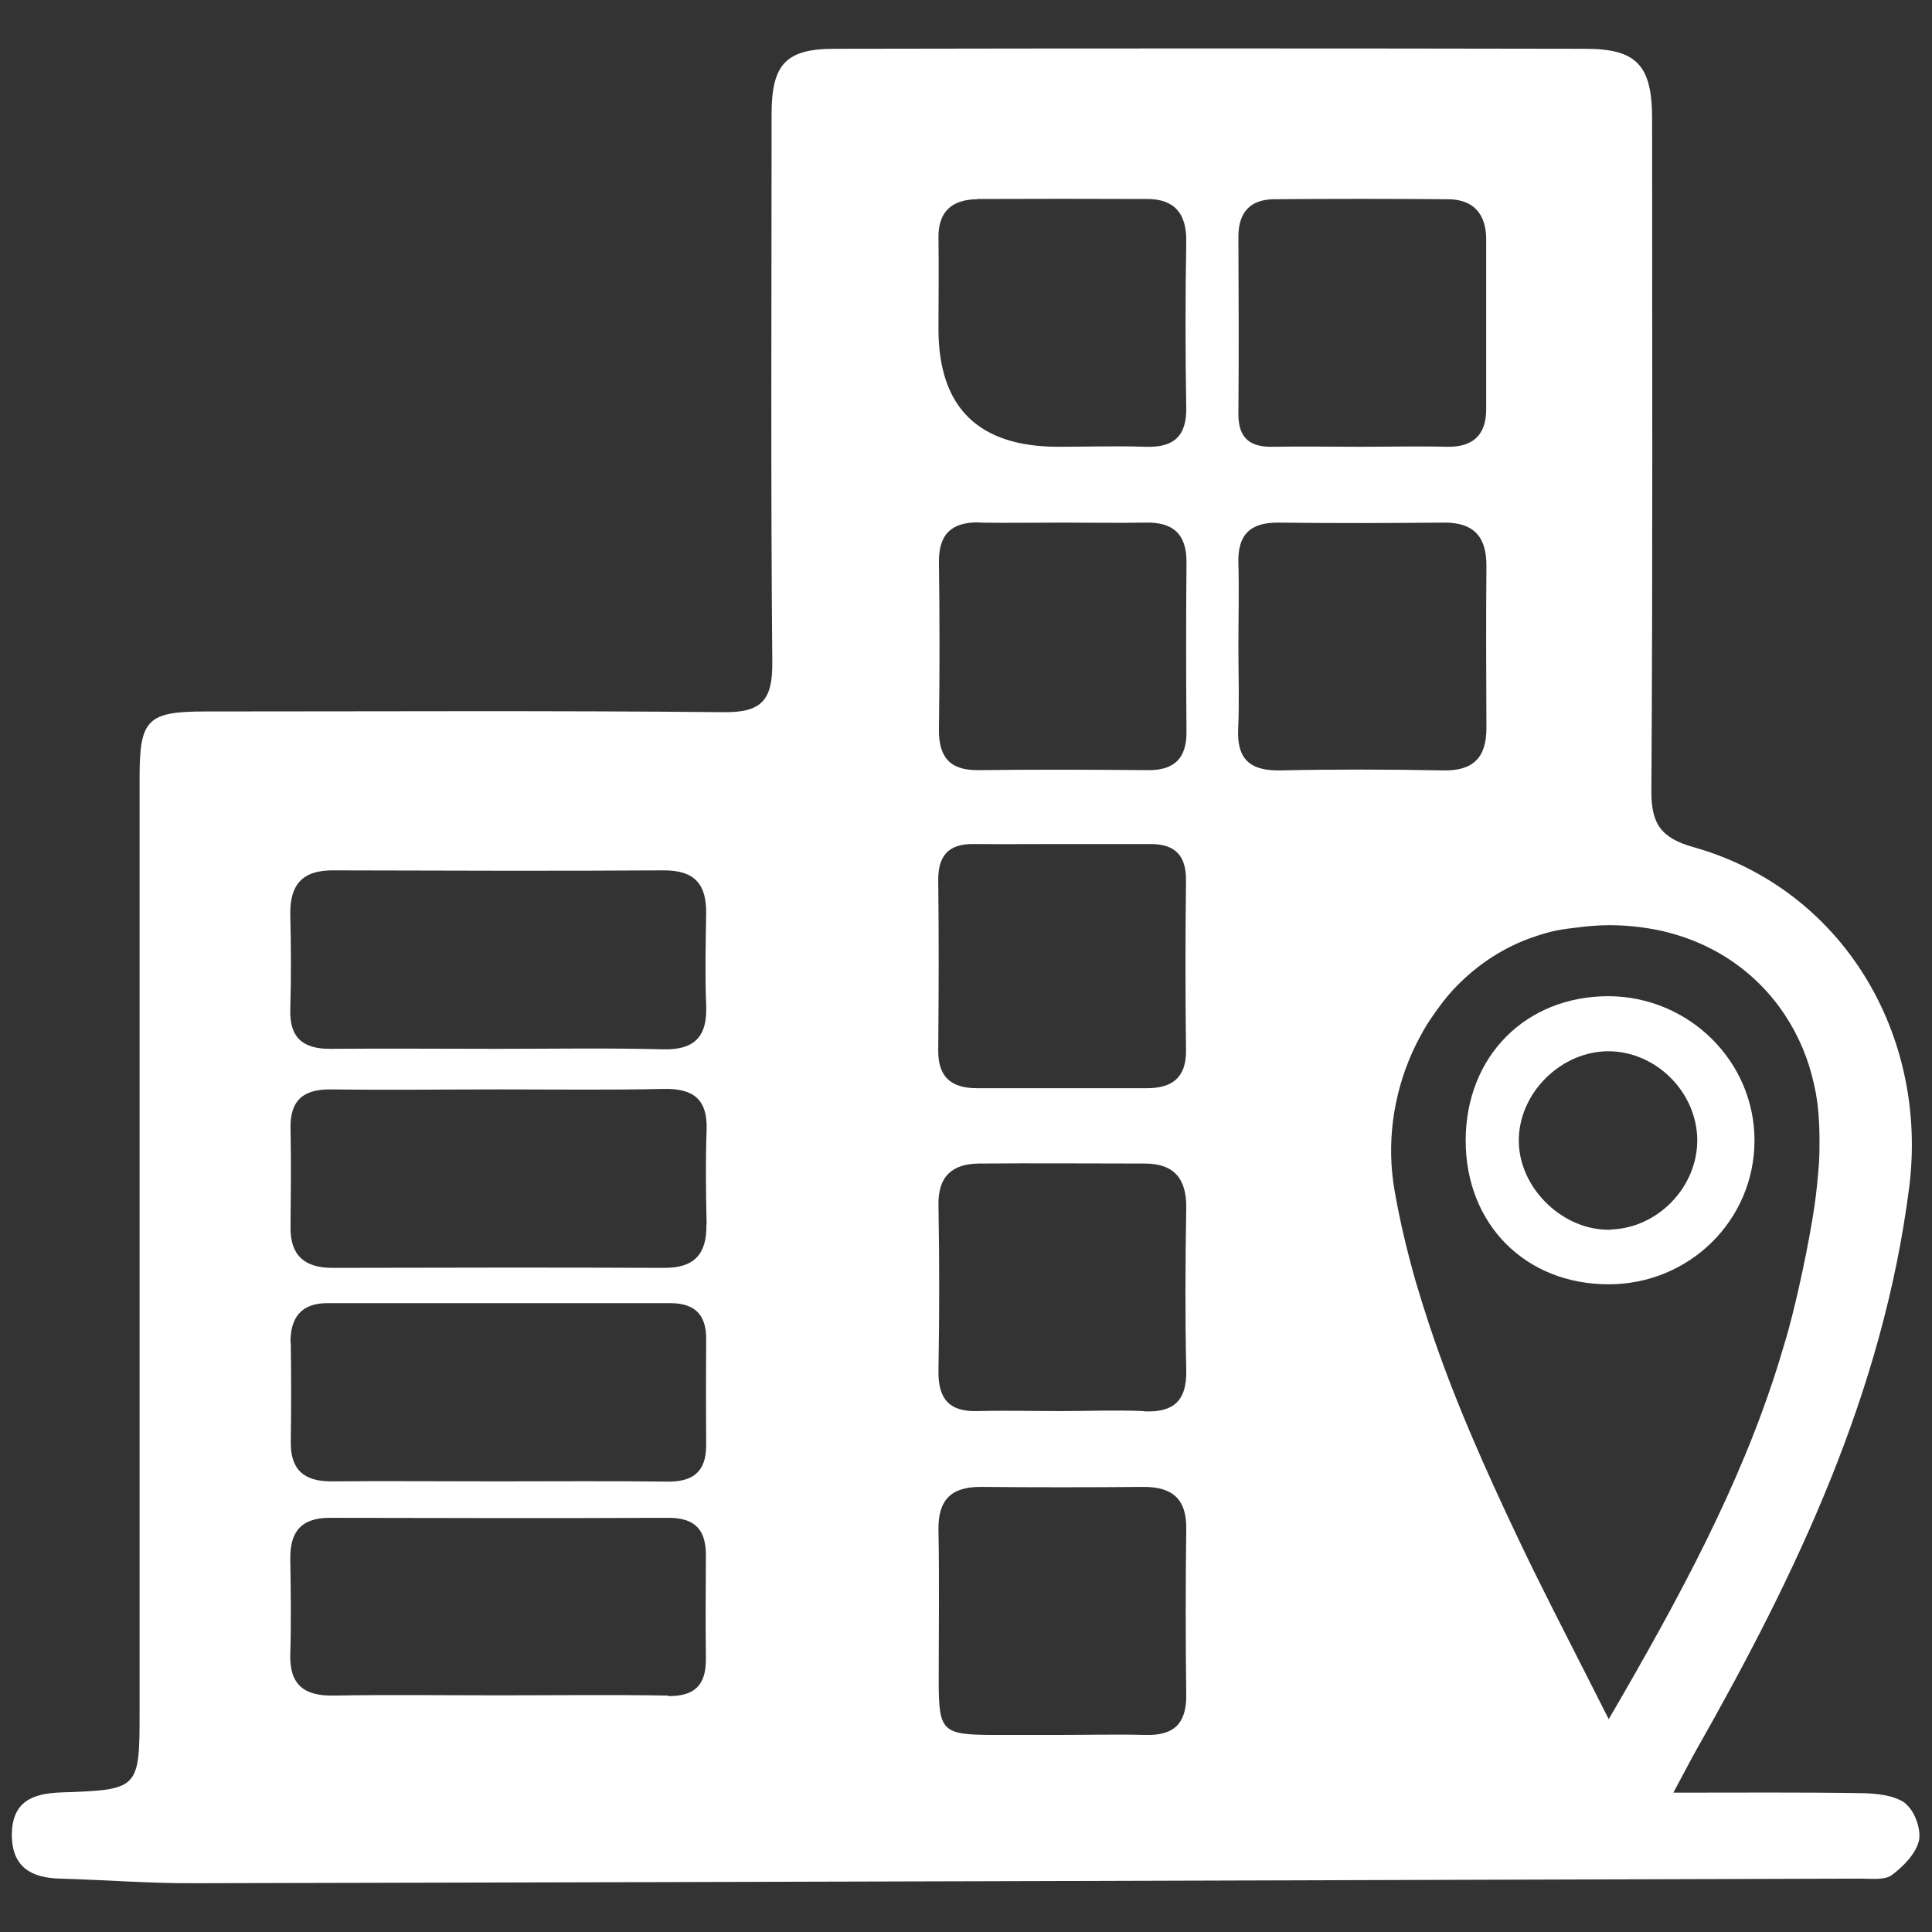
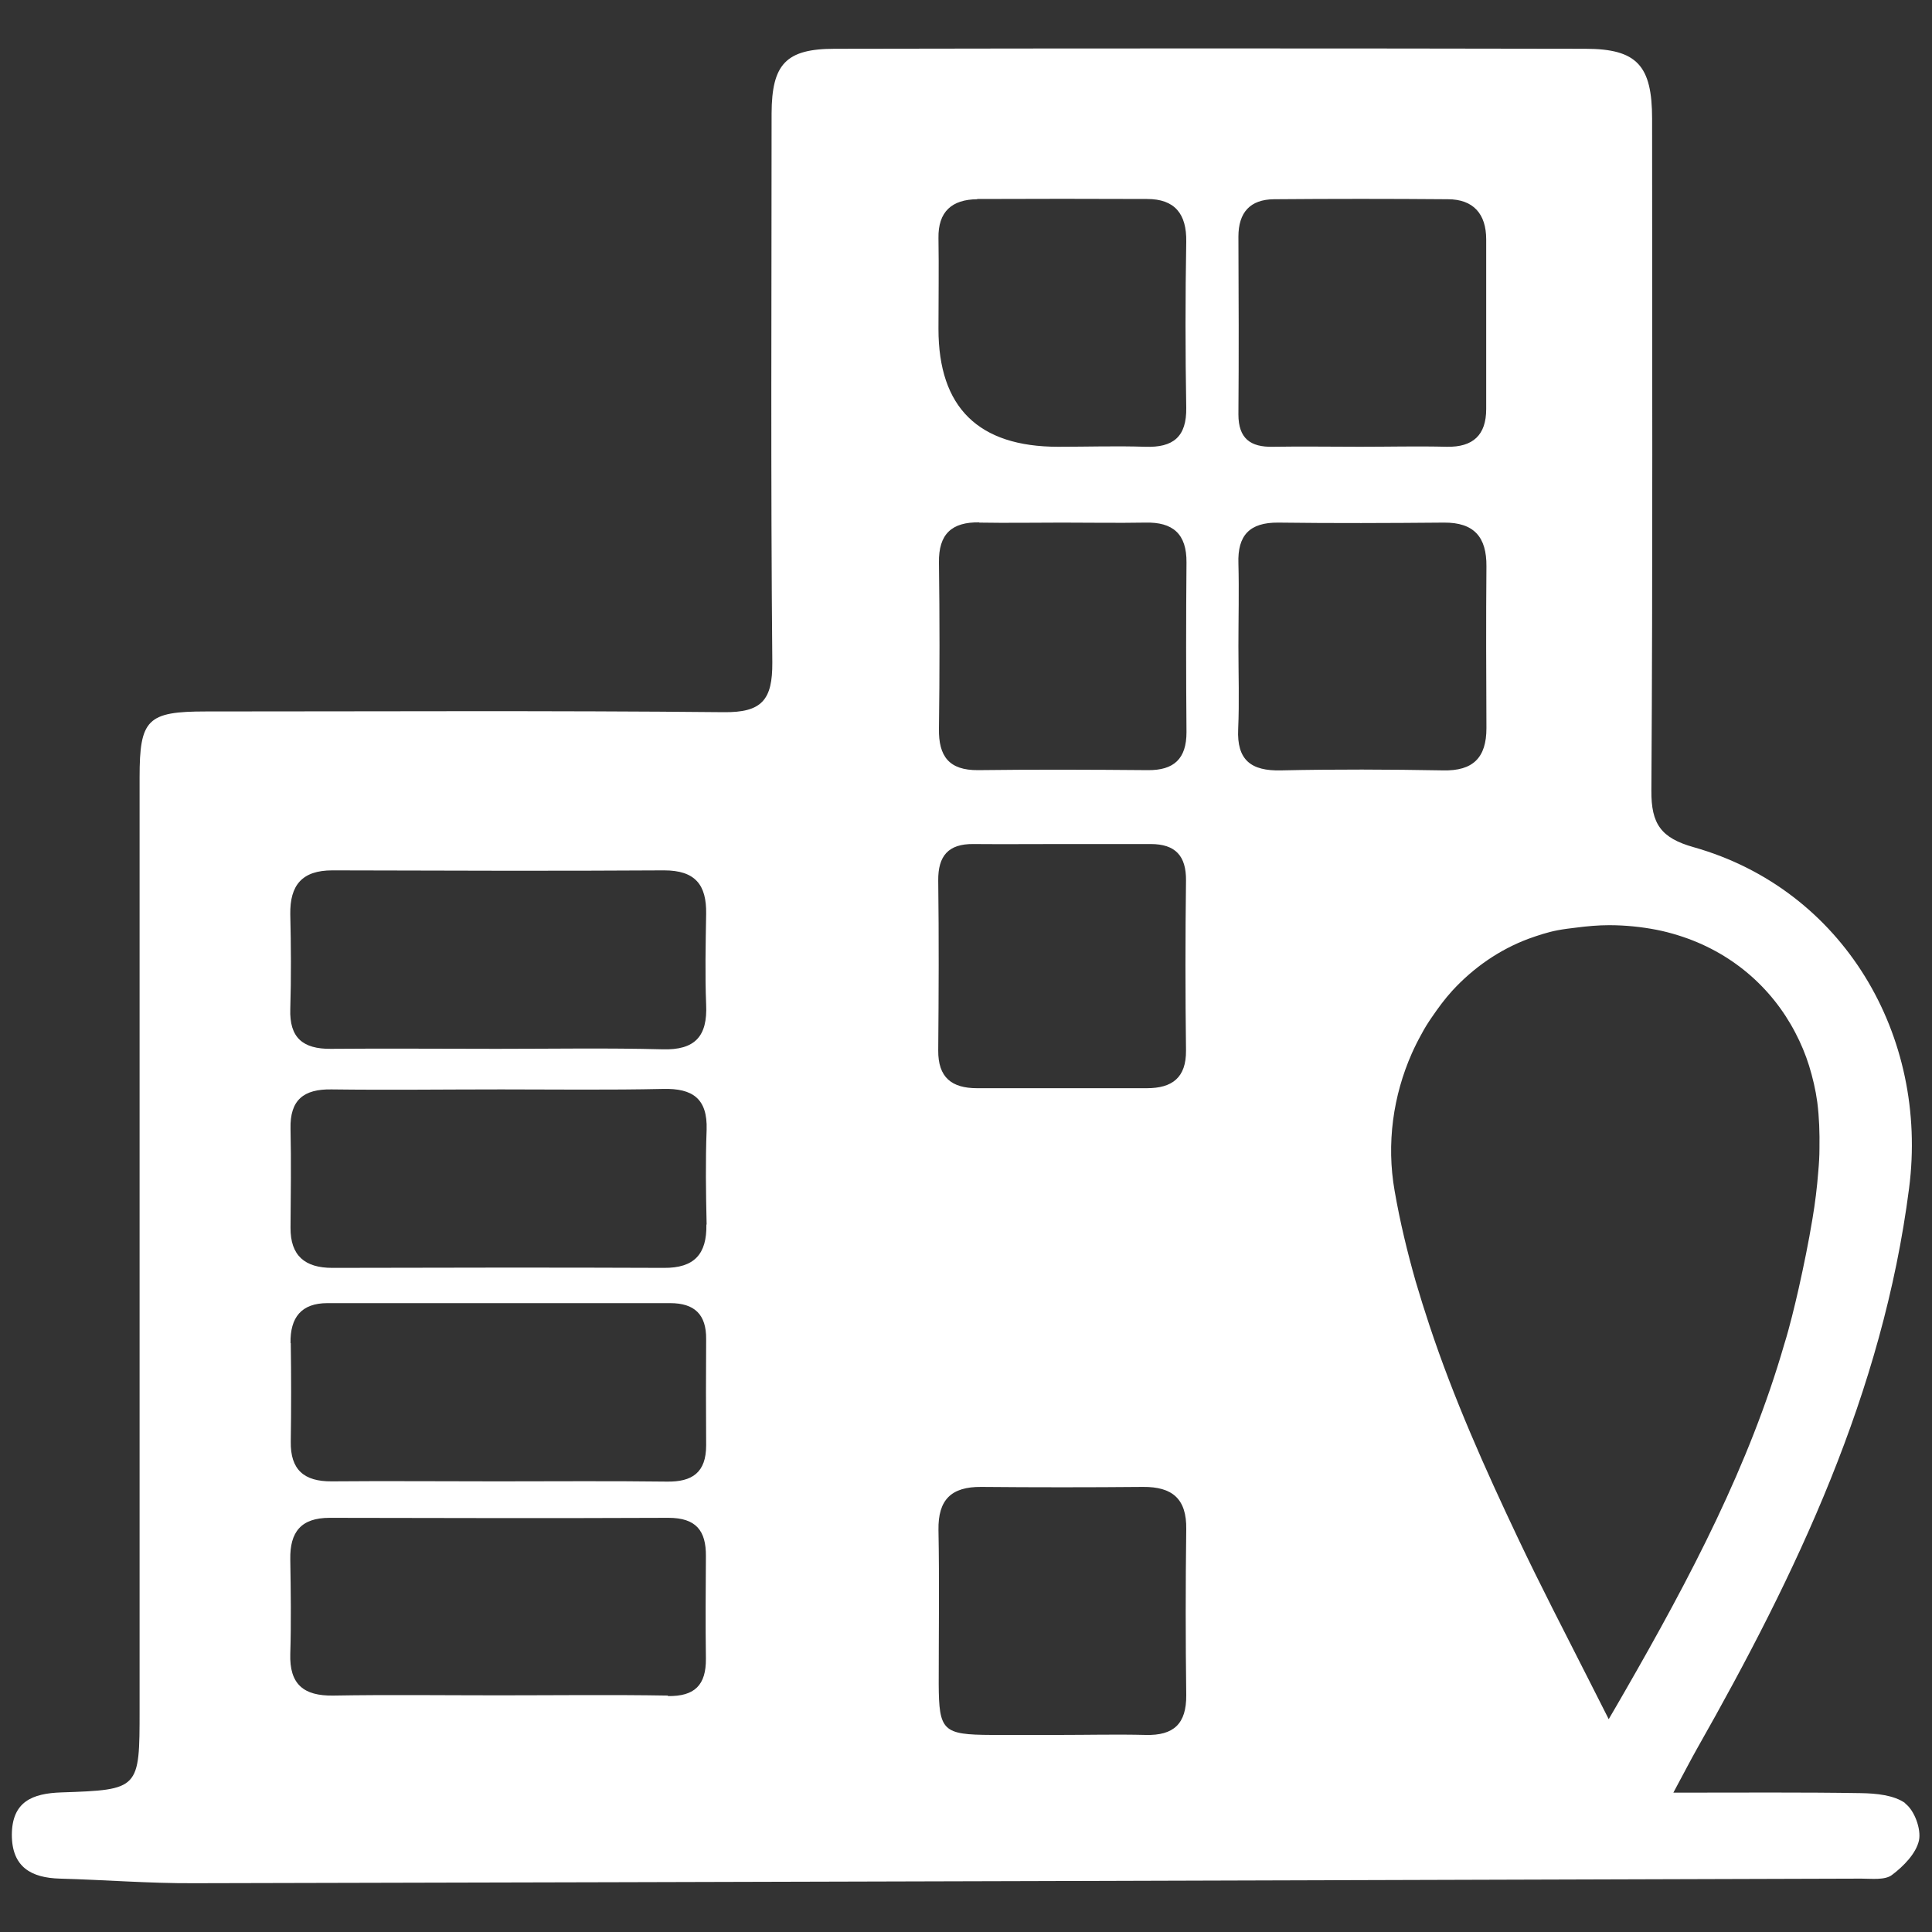
<svg xmlns="http://www.w3.org/2000/svg" id="Layer_1" data-name="Layer 1" viewBox="0 0 80 80">
  <rect x="0" y="0" width="80" height="80" fill="#333333" stroke="none" />
-   <path d="M66.72,50.92c-1.97.07-3.81-1.69-3.83-3.66-.02-1.99,1.75-3.75,3.75-3.73,1.95.03,3.61,1.69,3.64,3.65.02,1.95-1.61,3.66-3.56,3.73M66.61,41.25c-3.44,0-5.91,2.49-5.92,5.97,0,3.47,2.47,5.96,5.92,5.96,3.35,0,6.04-2.66,6.04-5.96,0-3.28-2.72-5.96-6.05-5.97" style="fill: #fff; stroke-width: 0px;" />
-   <path d="M66.62,71.2c-.26-.52-.52-1.03-.77-1.52-1.08-2.13-2.07-4.04-2.99-5.98-1.37-2.89-2.67-5.8-3.67-8.82-.2-.6-.39-1.21-.57-1.82-.35-1.23-.65-2.47-.87-3.74-.35-1.97-.06-3.96.71-5.7.12-.27.25-.53.39-.78.13-.25.28-.49.44-.72.26-.38.53-.75.84-1.09,0,0,0,0,0,0,.88-.96,1.96-1.71,3.17-2.16.39-.14.78-.27,1.2-.35.26-.05.52-.08.77-.11.46-.06.92-.1,1.36-.1.68,0,1.34.07,1.96.19.31.06.61.14.9.23,2.19.68,3.87,2.15,4.85,4.03.23.44.42.89.57,1.37.15.49.27.99.34,1.51.08.63.1,1.26.09,1.91,0,.32-.02.64-.05.97-.05.65-.13,1.3-.24,1.95-.16.97-.36,1.94-.57,2.88-.09.39-.18.78-.28,1.17-.1.39-.2.77-.32,1.15-1.44,4.98-3.85,9.59-6.63,14.42-.21.37-.43.74-.65,1.12M53.04,31.9c-1.24.03-1.83-.43-1.77-1.71.05-1.14.01-2.29.01-3.43s.03-2.29,0-3.43c-.04-1.16.46-1.7,1.65-1.69,2.29.03,4.57.02,6.86,0,1.25-.01,1.77.6,1.76,1.81-.02,2.23-.01,4.47,0,6.7,0,1.22-.55,1.78-1.8,1.75-2.23-.04-4.47-.05-6.7,0M47.35,58.43c-1.14-.05-2.29,0-3.43,0-1.14,0-2.29-.03-3.43,0-1.2.04-1.65-.52-1.63-1.68.04-2.29.04-4.58,0-6.86-.02-1.19.58-1.7,1.68-1.71,2.29-.02,4.57,0,6.86,0,1.22,0,1.74.63,1.72,1.85-.04,2.23-.05,4.47,0,6.7.03,1.29-.54,1.77-1.77,1.71M49.12,70.19c.01,1.19-.52,1.68-1.68,1.65-1.2-.03-2.4,0-3.6,0-.93,0-1.85,0-2.78,0-2.02-.01-2.18-.16-2.19-2.11,0-2.13.03-4.25-.01-6.38-.02-1.25.53-1.79,1.77-1.78,2.23.02,4.47.02,6.7,0,1.21-.01,1.81.49,1.79,1.75-.03,2.29-.03,4.58,0,6.87M40.54,21.64c1.15.02,2.29,0,3.44,0s2.29.02,3.44,0c1.15-.03,1.72.47,1.71,1.65-.02,2.34-.02,4.69,0,7.03,0,1.1-.52,1.58-1.6,1.57-2.34-.02-4.69-.03-7.03,0-1.2.01-1.64-.57-1.62-1.72.03-2.29.03-4.58,0-6.87-.02-1.19.53-1.69,1.68-1.67M49.11,43.5c.01,1.13-.58,1.56-1.62,1.56-2.34,0-4.68,0-7.03,0-1.05,0-1.62-.44-1.61-1.57.02-2.34.03-4.68,0-7.03-.01-1.02.42-1.52,1.45-1.51,1.2.01,2.4,0,3.59,0s2.5,0,3.76,0c1.02,0,1.47.49,1.46,1.51-.03,2.34-.03,4.68,0,7.03M40.47,8.24c2.34-.01,4.69-.01,7.03,0,1.14,0,1.64.61,1.62,1.77-.04,2.29-.04,4.58,0,6.87.02,1.21-.54,1.66-1.7,1.62-1.2-.04-2.4,0-3.6,0q-4.96,0-4.96-4.88c0-1.25.02-2.51,0-3.76-.02-1.1.56-1.6,1.6-1.61M52.75,8.25c2.4-.02,4.8-.02,7.2,0,1.06,0,1.59.61,1.59,1.66,0,2.34,0,4.69,0,7.03,0,1.07-.54,1.58-1.63,1.56-1.2-.03-2.4,0-3.6,0-1.2,0-2.4-.02-3.6,0-.93.02-1.43-.34-1.43-1.34.02-2.45.01-4.91,0-7.36,0-1.01.49-1.54,1.47-1.55M27.44,43.45c-2.29-.06-4.58-.02-6.87-.02-2.29,0-4.58-.02-6.87,0-1.16.01-1.72-.46-1.68-1.65.04-1.31.03-2.62,0-3.92-.02-1.21.49-1.82,1.74-1.82,4.58.01,9.16.03,13.74,0,1.29,0,1.76.6,1.74,1.8-.02,1.25-.05,2.51,0,3.76.06,1.31-.46,1.89-1.81,1.85M29.25,50.71c.02,1.22-.5,1.8-1.76,1.79-4.58-.02-9.16-.01-13.73,0-1.13,0-1.74-.5-1.73-1.67.01-1.36.03-2.73,0-4.09-.03-1.2.55-1.65,1.7-1.63,2.34.03,4.69,0,7.03,0,2.23,0,4.47.03,6.7-.02,1.22-.03,1.84.4,1.8,1.69-.05,1.31-.03,2.62,0,3.92M12.03,55.62c-.02-1.07.45-1.66,1.53-1.66,4.73,0,9.46,0,14.19,0,1.01,0,1.5.47,1.49,1.49-.01,1.47-.01,2.93,0,4.4,0,1.12-.57,1.52-1.64,1.5-2.34-.03-4.68-.01-7.01-.01s-4.57-.02-6.85,0c-1.15.01-1.72-.48-1.7-1.65.02-1.36.02-2.72,0-4.08M27.66,70.21c-2.34-.04-4.68-.01-7.01-.01-2.28,0-4.57-.03-6.85.01-1.23.02-1.82-.47-1.78-1.73.04-1.3.02-2.61,0-3.91-.02-1.13.44-1.72,1.63-1.72,4.68.01,9.35.02,14.03,0,1.14,0,1.56.53,1.55,1.59-.01,1.41-.02,2.83,0,4.24.01,1.09-.46,1.57-1.58,1.55M78.9,74.67c-.47-.34-1.21-.41-1.84-.42-2.44-.04-4.88-.02-7.77-.02.48-.89.72-1.36.98-1.82,4.13-7.28,7.69-14.73,8.78-23.2.82-6.33-2.73-12.38-8.92-14.13-1.35-.38-1.76-.96-1.75-2.34.06-9.27.03-18.54.03-27.82,0-2.2-.62-2.9-2.76-2.9-10.36-.02-20.73-.02-31.09,0-2.02,0-2.6.64-2.61,2.67,0,7.58-.04,15.16.03,22.74.01,1.55-.43,2.08-2.02,2.06-7.14-.07-14.29-.03-21.43-.03-2.43,0-2.75.32-2.75,2.73,0,12.87,0,25.74,0,38.61,0,3.29,0,3.31-3.24,3.42-1.2.04-2.04.38-2.05,1.75,0,1.34.8,1.79,2,1.82,1.85.05,3.7.2,5.55.19,23.01-.05,46.02-.12,69.03-.19.43,0,.98.07,1.27-.15.48-.36,1-.89,1.12-1.43.1-.47-.19-1.26-.58-1.54" style="fill: #fff; stroke-width: 0px;" />
+   <path d="M66.62,71.2c-.26-.52-.52-1.03-.77-1.52-1.08-2.13-2.07-4.04-2.99-5.98-1.37-2.89-2.67-5.8-3.67-8.82-.2-.6-.39-1.21-.57-1.82-.35-1.23-.65-2.47-.87-3.74-.35-1.97-.06-3.96.71-5.7.12-.27.25-.53.39-.78.13-.25.28-.49.44-.72.26-.38.53-.75.84-1.09,0,0,0,0,0,0,.88-.96,1.96-1.71,3.17-2.16.39-.14.78-.27,1.2-.35.26-.05.52-.08.77-.11.46-.06.92-.1,1.36-.1.68,0,1.34.07,1.96.19.31.06.61.14.9.23,2.19.68,3.87,2.15,4.85,4.03.23.44.42.89.57,1.37.15.49.27.99.34,1.51.08.63.1,1.26.09,1.91,0,.32-.02.64-.05.97-.05.65-.13,1.3-.24,1.95-.16.97-.36,1.94-.57,2.88-.09.39-.18.78-.28,1.17-.1.39-.2.77-.32,1.15-1.44,4.98-3.85,9.59-6.63,14.42-.21.37-.43.74-.65,1.12M53.04,31.9c-1.24.03-1.83-.43-1.77-1.71.05-1.14.01-2.29.01-3.43s.03-2.29,0-3.43c-.04-1.16.46-1.7,1.65-1.69,2.29.03,4.57.02,6.86,0,1.25-.01,1.77.6,1.76,1.81-.02,2.23-.01,4.47,0,6.7,0,1.22-.55,1.78-1.8,1.75-2.23-.04-4.47-.05-6.7,0M47.35,58.43M49.12,70.19c.01,1.19-.52,1.68-1.68,1.65-1.2-.03-2.4,0-3.6,0-.93,0-1.85,0-2.78,0-2.02-.01-2.18-.16-2.19-2.11,0-2.13.03-4.25-.01-6.38-.02-1.25.53-1.79,1.77-1.78,2.23.02,4.47.02,6.7,0,1.21-.01,1.81.49,1.79,1.75-.03,2.29-.03,4.58,0,6.87M40.54,21.64c1.15.02,2.29,0,3.44,0s2.29.02,3.44,0c1.15-.03,1.72.47,1.71,1.65-.02,2.34-.02,4.69,0,7.03,0,1.1-.52,1.58-1.6,1.57-2.34-.02-4.69-.03-7.03,0-1.2.01-1.64-.57-1.62-1.72.03-2.29.03-4.58,0-6.87-.02-1.19.53-1.69,1.68-1.67M49.11,43.5c.01,1.13-.58,1.56-1.62,1.56-2.34,0-4.68,0-7.03,0-1.05,0-1.62-.44-1.61-1.57.02-2.34.03-4.68,0-7.03-.01-1.02.42-1.52,1.45-1.51,1.2.01,2.4,0,3.59,0s2.5,0,3.76,0c1.02,0,1.47.49,1.46,1.51-.03,2.34-.03,4.68,0,7.03M40.47,8.24c2.34-.01,4.69-.01,7.03,0,1.14,0,1.64.61,1.62,1.77-.04,2.29-.04,4.58,0,6.87.02,1.21-.54,1.66-1.7,1.62-1.2-.04-2.4,0-3.6,0q-4.96,0-4.96-4.88c0-1.25.02-2.51,0-3.76-.02-1.1.56-1.6,1.6-1.61M52.75,8.25c2.4-.02,4.8-.02,7.2,0,1.06,0,1.59.61,1.59,1.66,0,2.34,0,4.69,0,7.03,0,1.07-.54,1.58-1.63,1.56-1.2-.03-2.4,0-3.6,0-1.2,0-2.4-.02-3.6,0-.93.02-1.43-.34-1.43-1.34.02-2.45.01-4.91,0-7.36,0-1.01.49-1.54,1.47-1.55M27.44,43.45c-2.29-.06-4.58-.02-6.87-.02-2.29,0-4.58-.02-6.87,0-1.16.01-1.72-.46-1.68-1.65.04-1.31.03-2.62,0-3.92-.02-1.21.49-1.82,1.74-1.82,4.58.01,9.16.03,13.74,0,1.29,0,1.76.6,1.74,1.8-.02,1.25-.05,2.51,0,3.76.06,1.31-.46,1.89-1.81,1.85M29.25,50.71c.02,1.22-.5,1.8-1.76,1.79-4.58-.02-9.16-.01-13.73,0-1.13,0-1.74-.5-1.73-1.67.01-1.36.03-2.73,0-4.09-.03-1.2.55-1.65,1.7-1.63,2.34.03,4.69,0,7.03,0,2.23,0,4.47.03,6.7-.02,1.22-.03,1.84.4,1.8,1.69-.05,1.31-.03,2.62,0,3.92M12.03,55.62c-.02-1.07.45-1.66,1.53-1.66,4.73,0,9.46,0,14.19,0,1.01,0,1.5.47,1.49,1.49-.01,1.47-.01,2.93,0,4.4,0,1.12-.57,1.52-1.64,1.5-2.34-.03-4.68-.01-7.01-.01s-4.57-.02-6.85,0c-1.15.01-1.72-.48-1.7-1.65.02-1.36.02-2.72,0-4.08M27.66,70.21c-2.34-.04-4.68-.01-7.01-.01-2.28,0-4.57-.03-6.85.01-1.23.02-1.82-.47-1.78-1.73.04-1.3.02-2.61,0-3.91-.02-1.13.44-1.72,1.63-1.72,4.68.01,9.35.02,14.03,0,1.14,0,1.56.53,1.55,1.59-.01,1.41-.02,2.83,0,4.24.01,1.09-.46,1.57-1.58,1.55M78.9,74.67c-.47-.34-1.21-.41-1.84-.42-2.44-.04-4.88-.02-7.77-.02.48-.89.72-1.36.98-1.82,4.13-7.28,7.69-14.73,8.78-23.2.82-6.33-2.73-12.38-8.92-14.13-1.35-.38-1.76-.96-1.75-2.34.06-9.27.03-18.54.03-27.82,0-2.2-.62-2.9-2.76-2.9-10.36-.02-20.73-.02-31.09,0-2.02,0-2.6.64-2.61,2.67,0,7.58-.04,15.16.03,22.74.01,1.55-.43,2.08-2.02,2.06-7.14-.07-14.29-.03-21.43-.03-2.43,0-2.75.32-2.75,2.73,0,12.87,0,25.74,0,38.61,0,3.29,0,3.31-3.24,3.42-1.2.04-2.04.38-2.05,1.75,0,1.34.8,1.79,2,1.82,1.85.05,3.7.2,5.55.19,23.01-.05,46.02-.12,69.03-.19.43,0,.98.07,1.27-.15.48-.36,1-.89,1.12-1.43.1-.47-.19-1.26-.58-1.54" style="fill: #fff; stroke-width: 0px;" />
</svg>